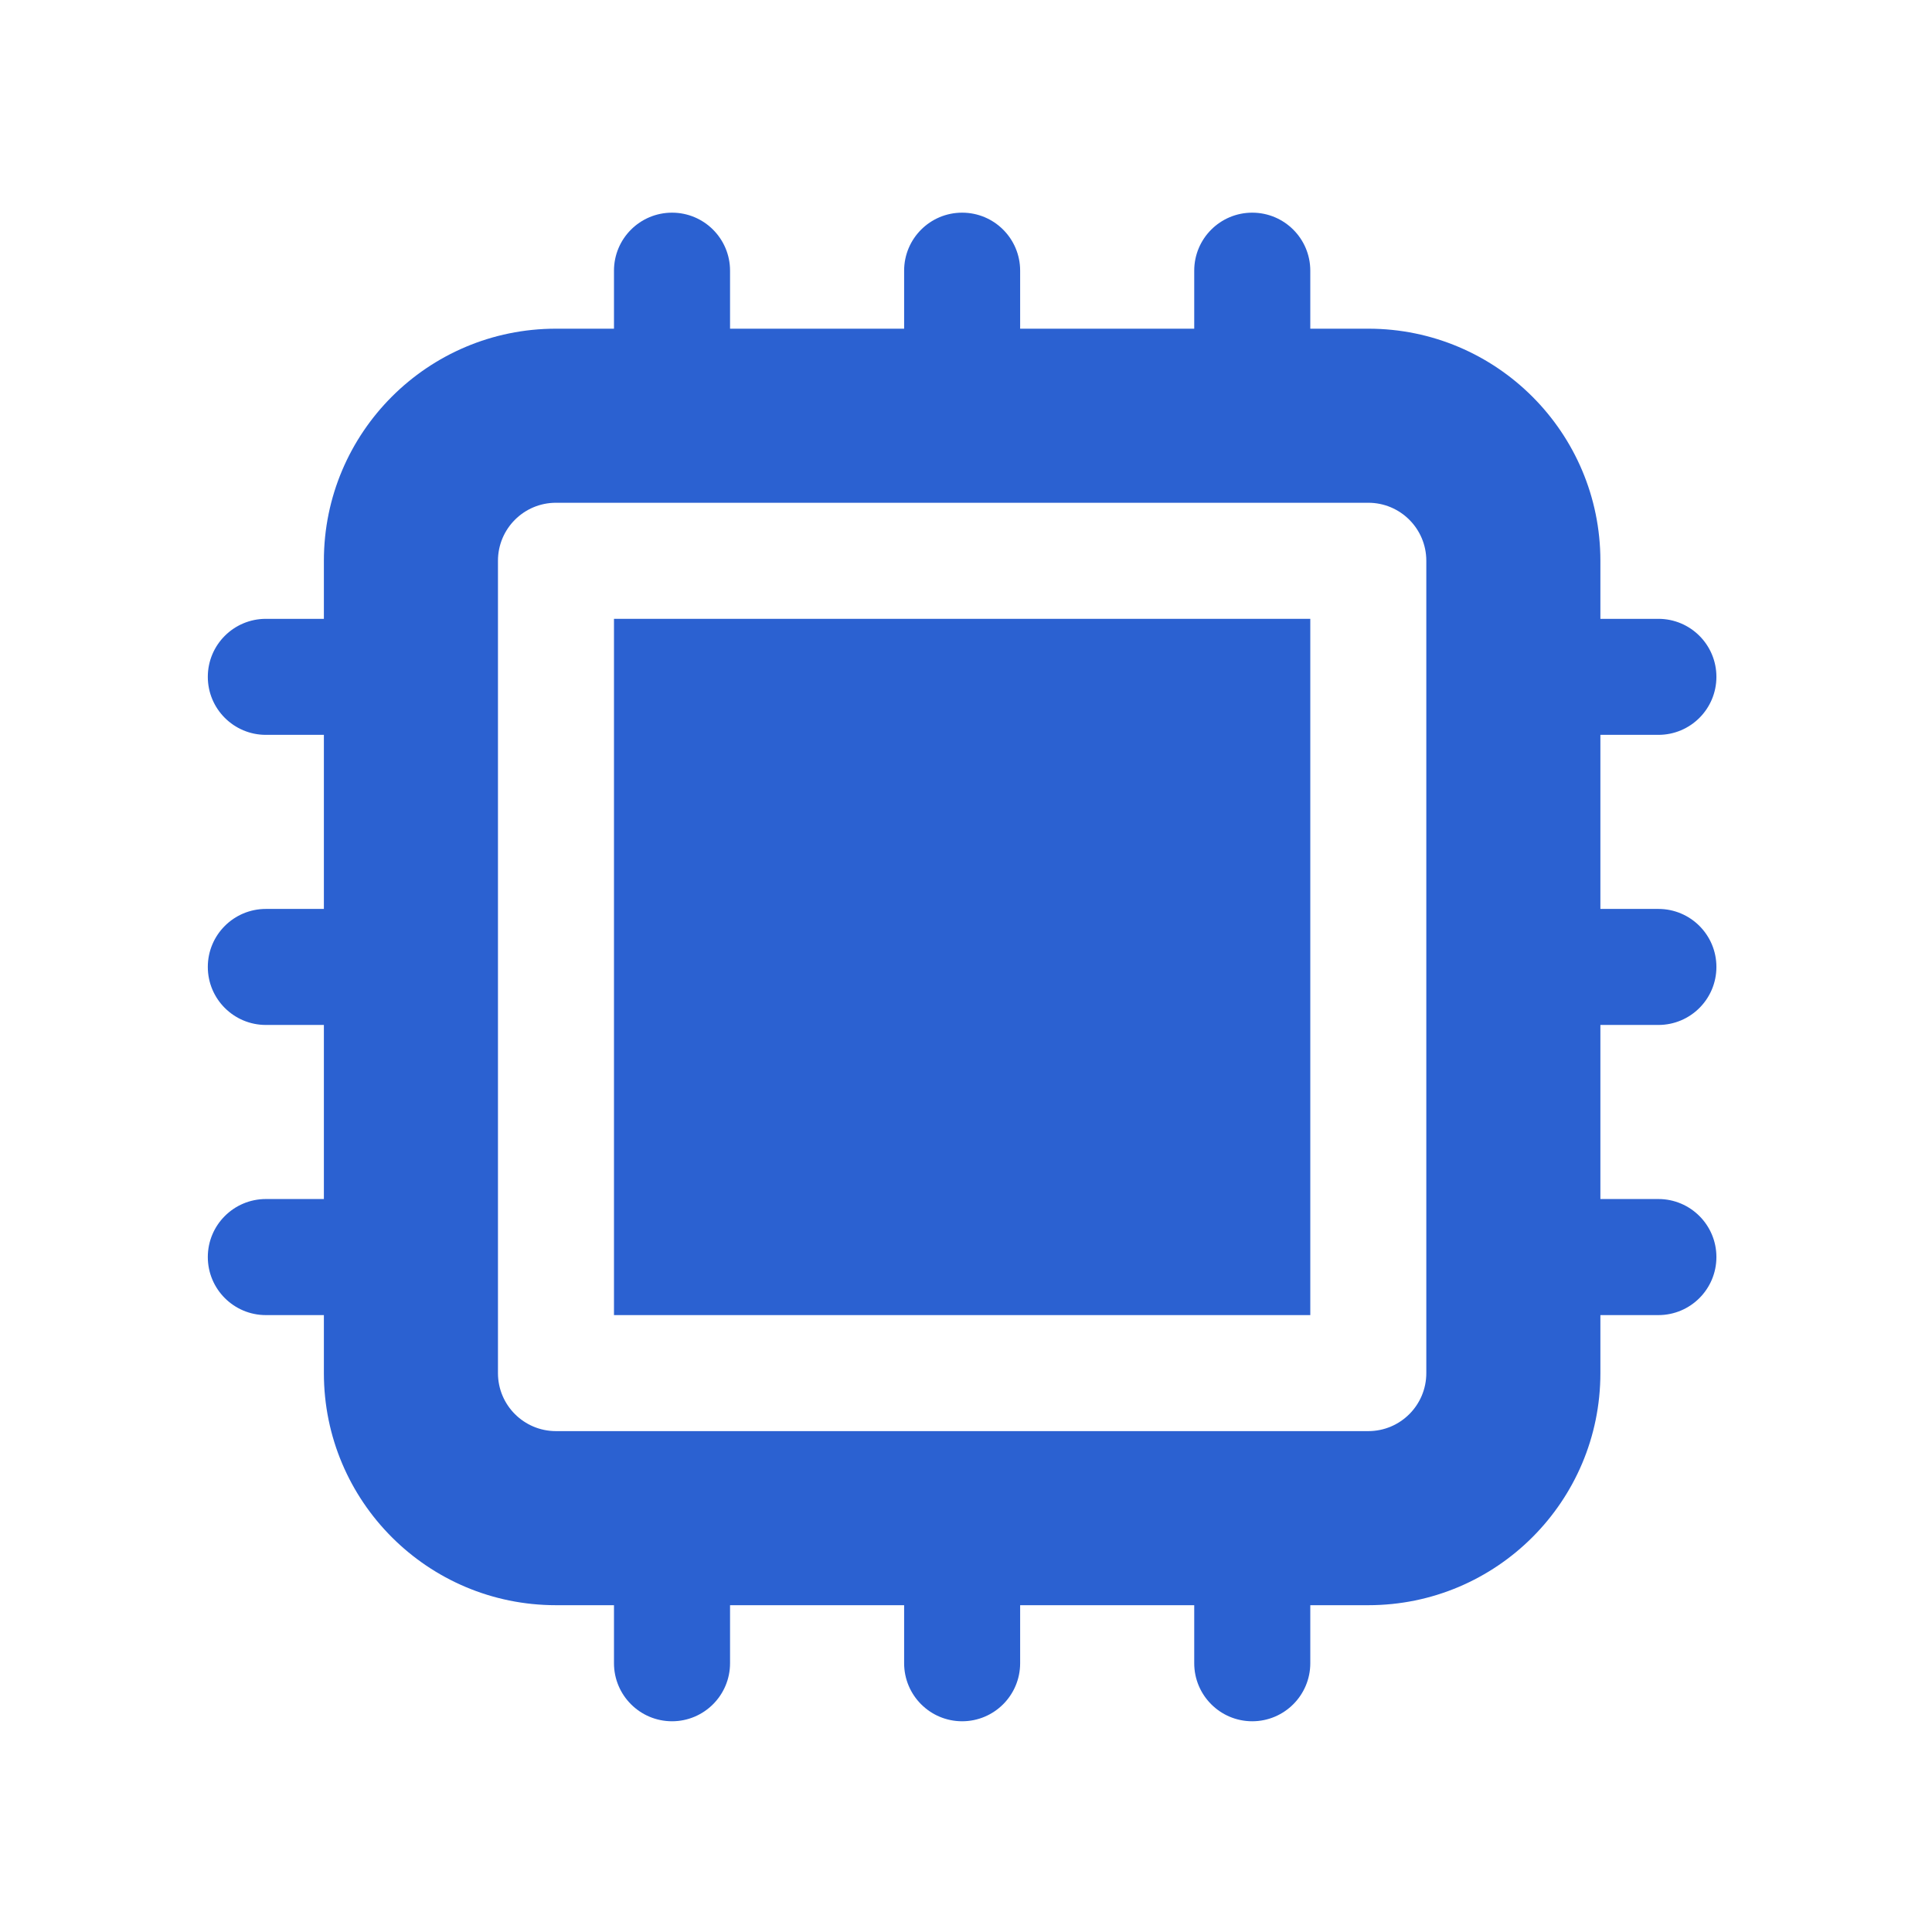
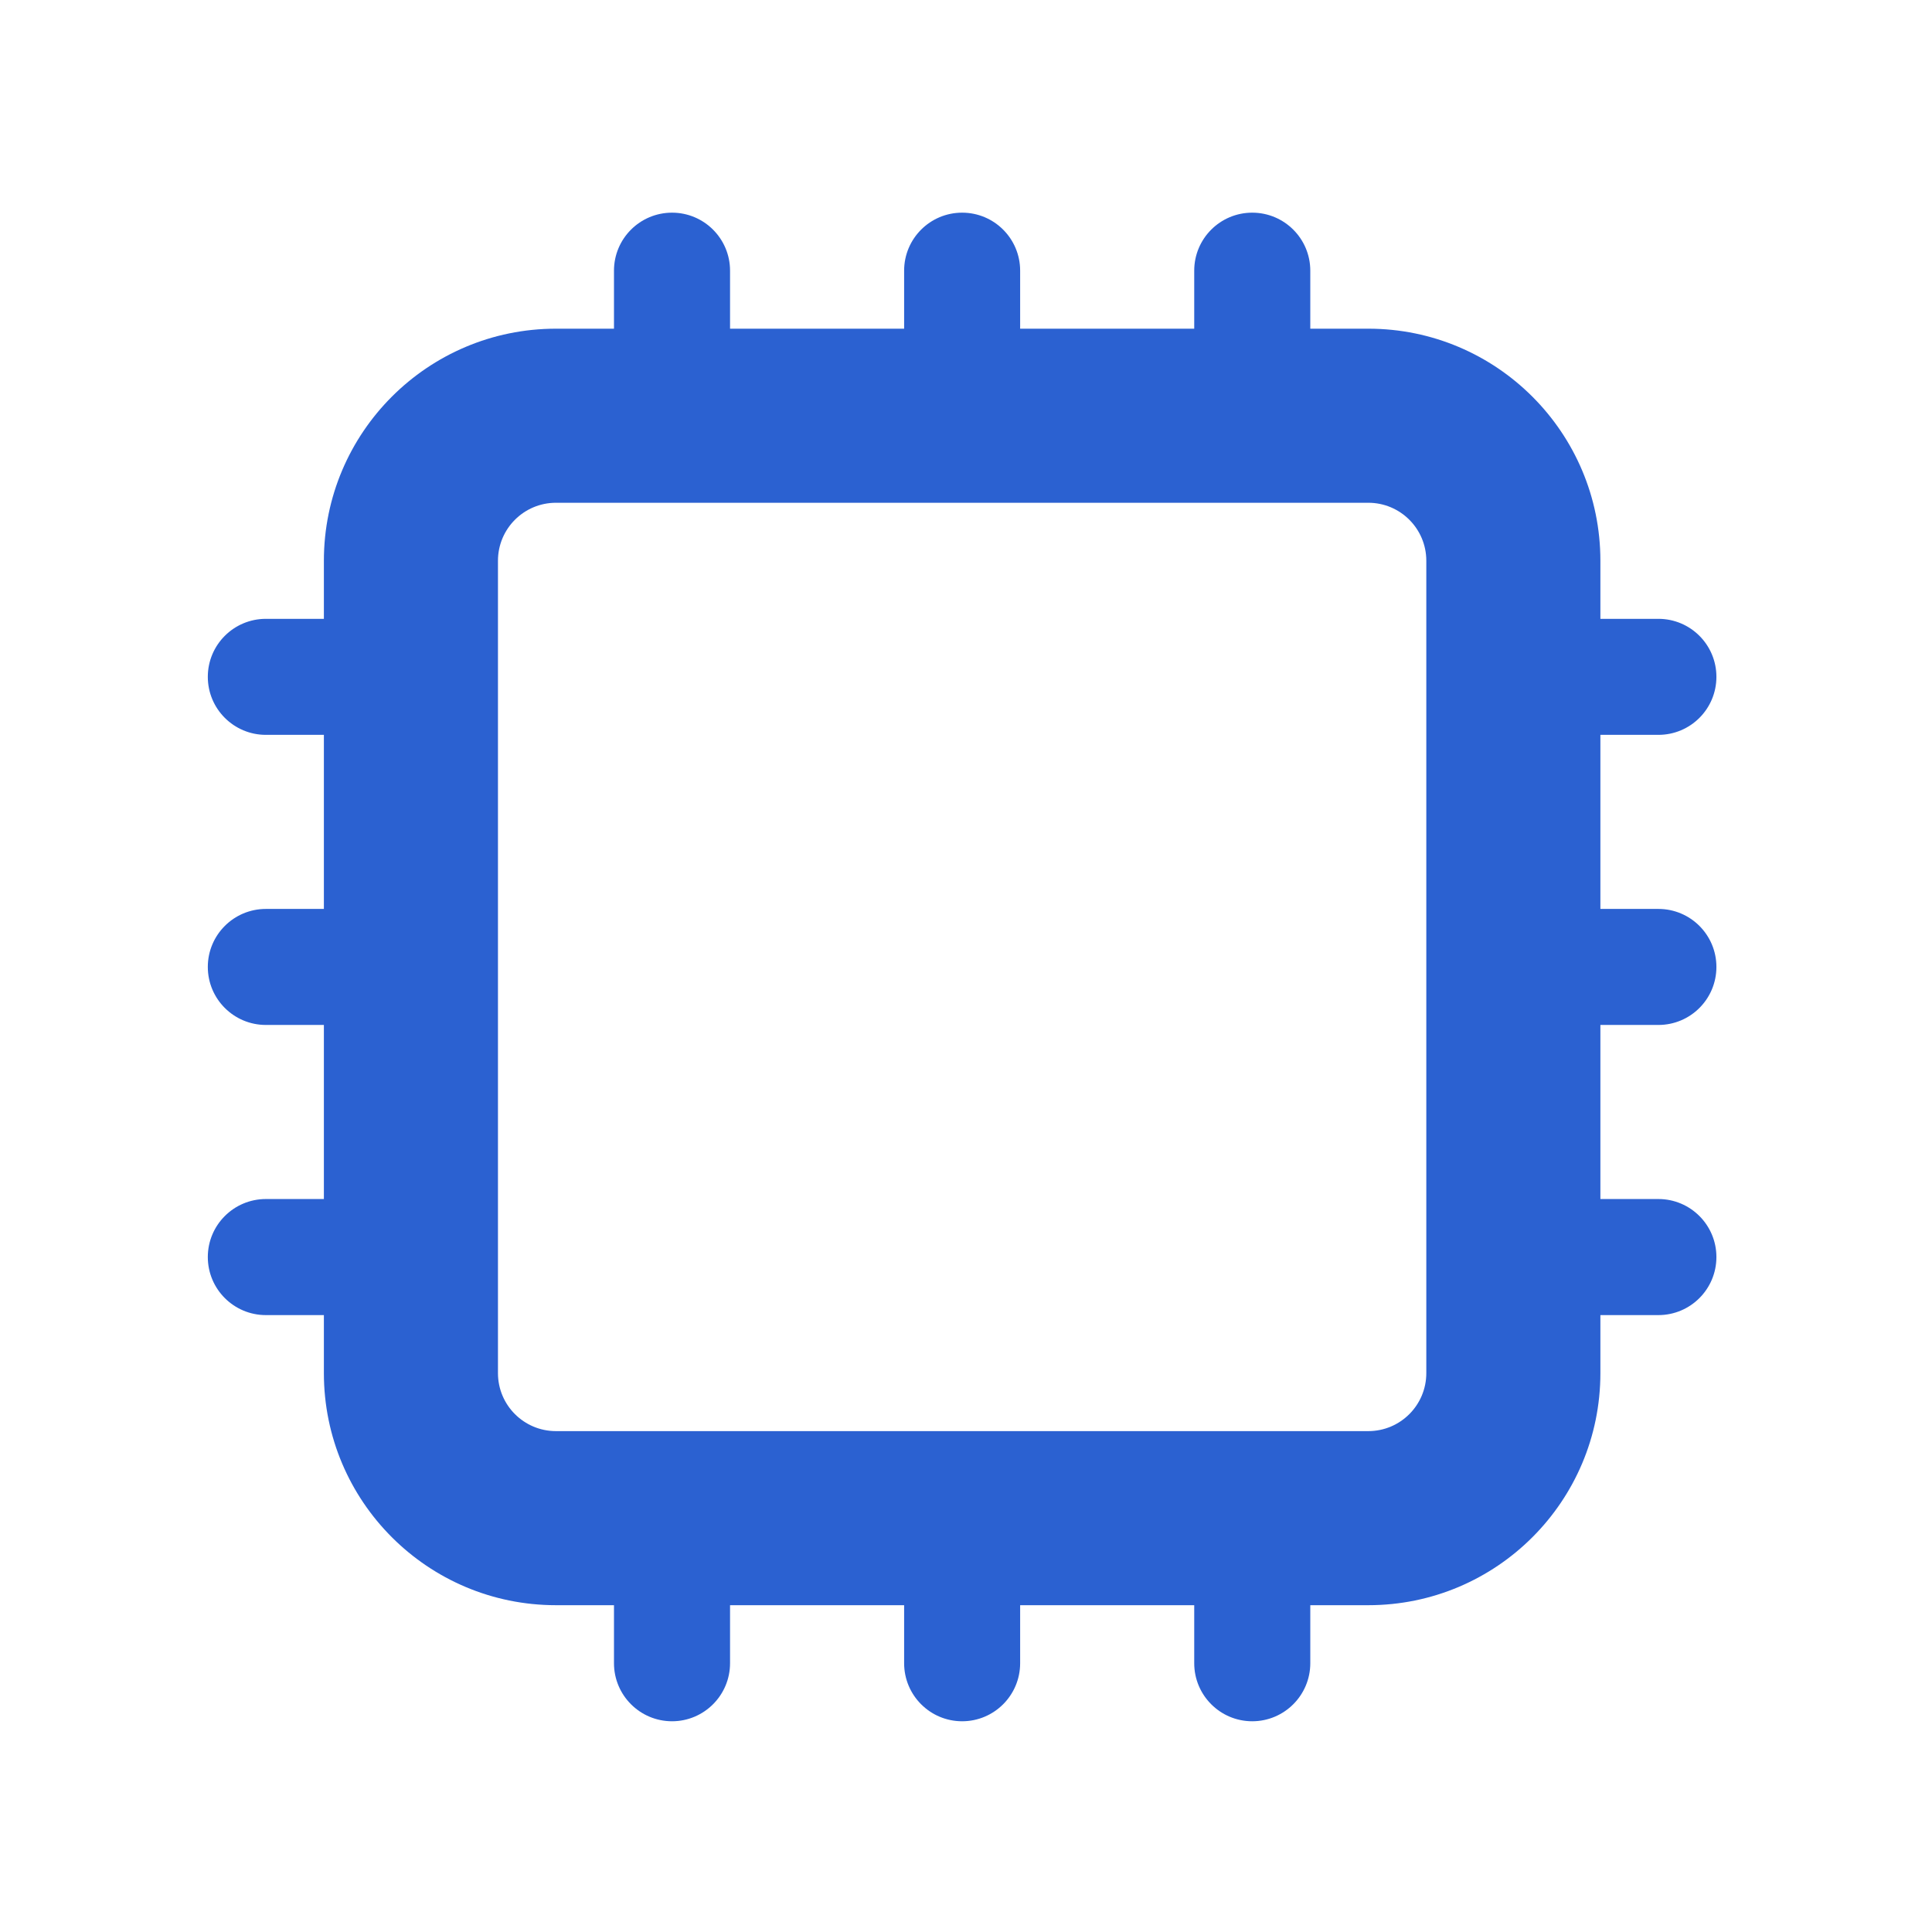
<svg xmlns="http://www.w3.org/2000/svg" width="39" height="39" viewBox="0 0 39 39" fill="none">
-   <path d="M26.45 12.492H12.394V26.547H26.45V12.492Z" fill="#2B61D1" />
  <path fill-rule="evenodd" clip-rule="evenodd" d="M13.566 4.293C14.212 4.293 14.737 4.817 14.737 5.464V6.635H18.251V5.464C18.251 4.817 18.775 4.293 19.422 4.293C20.069 4.293 20.593 4.817 20.593 5.464V6.635H24.107V5.464C24.107 4.817 24.631 4.293 25.278 4.293C25.925 4.293 26.45 4.817 26.45 5.464V6.635H27.621C30.208 6.635 32.306 8.733 32.306 11.32V12.492H33.477C34.124 12.492 34.648 13.016 34.648 13.663C34.648 14.31 34.124 14.834 33.477 14.834H32.306V18.348H33.477C34.124 18.348 34.648 18.872 34.648 19.519C34.648 20.166 34.124 20.69 33.477 20.69H32.306V24.204H33.477C34.124 24.204 34.648 24.729 34.648 25.375C34.648 26.022 34.124 26.547 33.477 26.547H32.306V27.718C32.306 30.306 30.208 32.403 27.621 32.403H26.45V33.574C26.45 34.221 25.925 34.746 25.278 34.746C24.631 34.746 24.107 34.221 24.107 33.574V32.403H20.593V33.574C20.593 34.221 20.069 34.746 19.422 34.746C18.775 34.746 18.251 34.221 18.251 33.574V32.403H14.737V33.574C14.737 34.221 14.212 34.746 13.566 34.746C12.919 34.746 12.394 34.221 12.394 33.574V32.403H11.223C8.635 32.403 6.538 30.306 6.538 27.718V26.547H5.367C4.72 26.547 4.195 26.022 4.195 25.375C4.195 24.729 4.72 24.204 5.367 24.204H6.538V20.69H5.367C4.72 20.69 4.195 20.166 4.195 19.519C4.195 18.872 4.72 18.348 5.367 18.348H6.538V14.834H5.367C4.72 14.834 4.195 14.31 4.195 13.663C4.195 13.016 4.72 12.492 5.367 12.492H6.538V11.32C6.538 8.733 8.635 6.635 11.223 6.635H12.394V5.464C12.394 4.817 12.919 4.293 13.566 4.293ZM10.052 11.32C10.052 10.673 10.576 10.149 11.223 10.149H27.621C28.268 10.149 28.792 10.673 28.792 11.32V27.718C28.792 28.365 28.268 28.889 27.621 28.889H11.223C10.576 28.889 10.052 28.365 10.052 27.718V11.32Z" fill="#2B61D1" />
</svg>